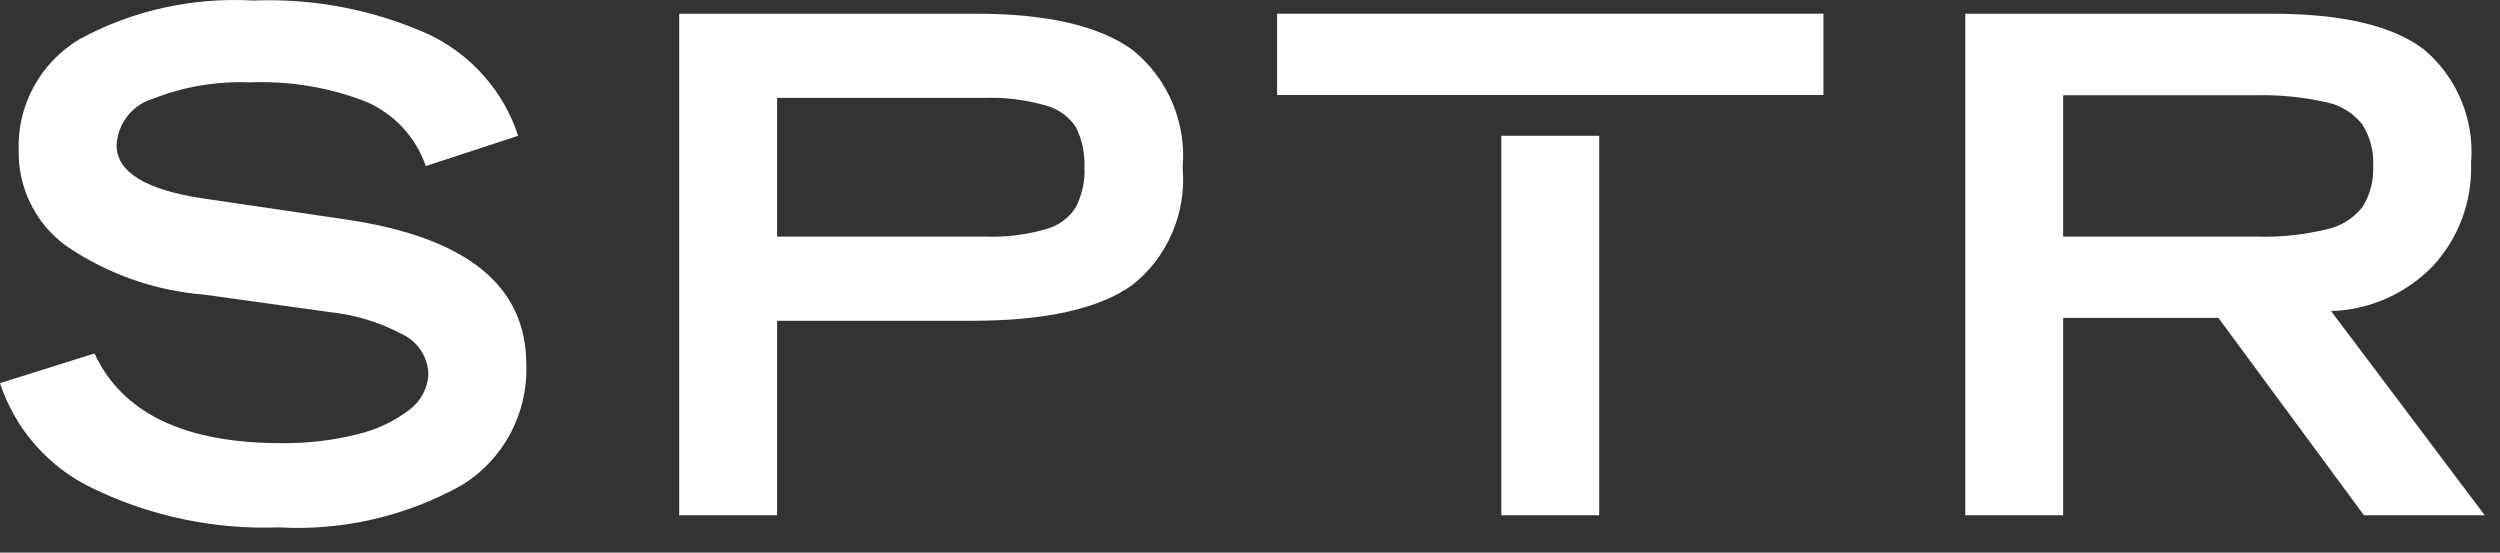
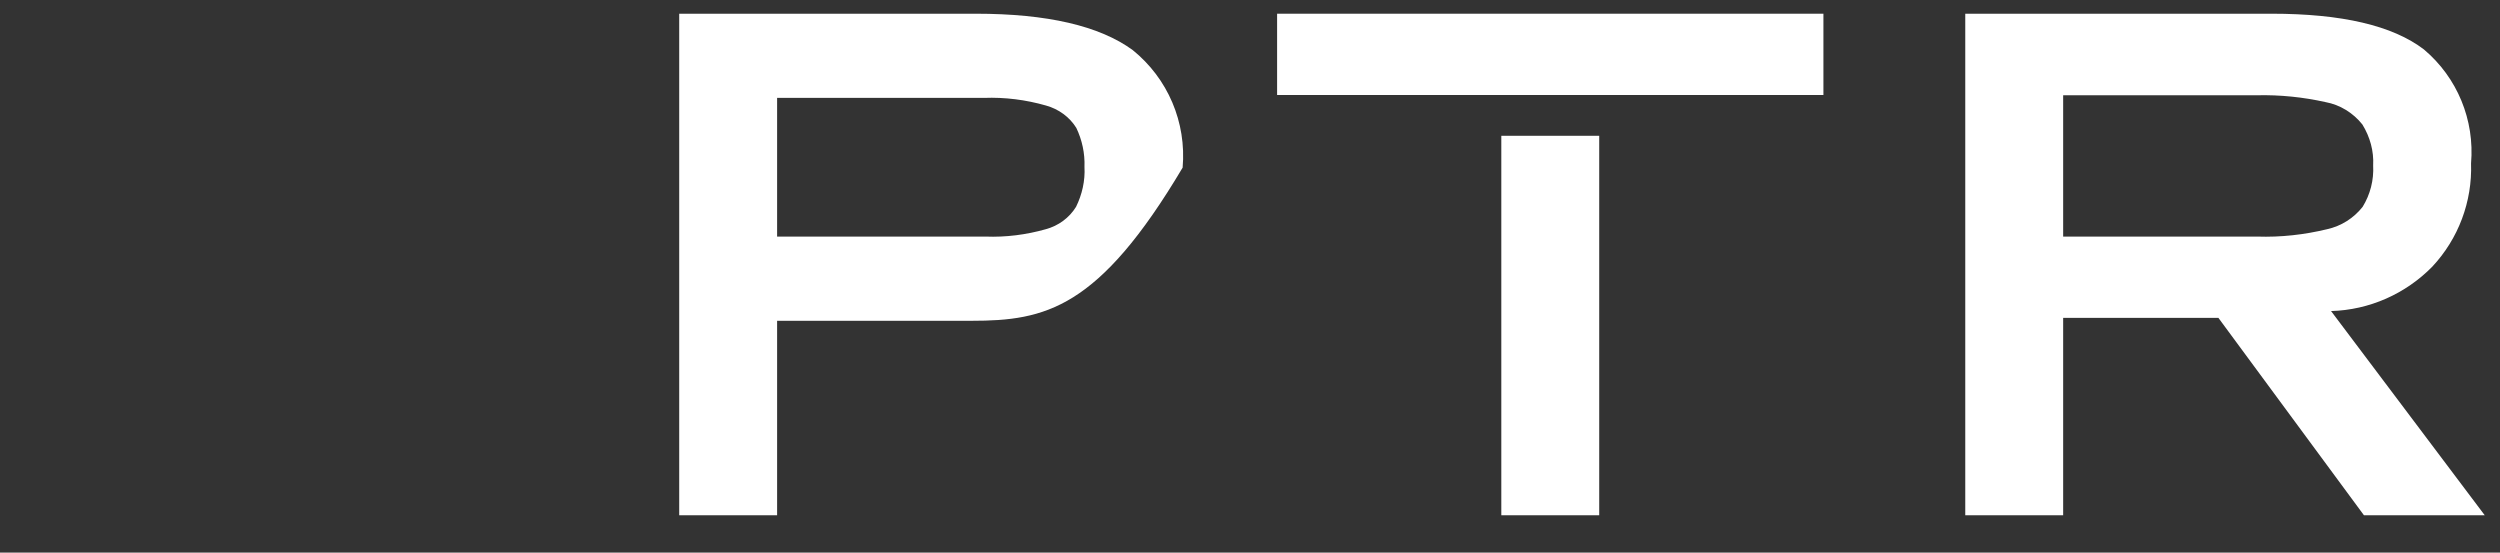
<svg xmlns="http://www.w3.org/2000/svg" width="95" height="21" viewBox="0 0 95 21" fill="none">
  <rect x="0" y="0" width="95" height="21" fill="#333333" stroke="none" />
-   <path d="M19.69 5.16L16.18 6.31C15.81 5.23 15 4.35 13.95 3.88C12.53 3.32 11.02 3.07 9.49 3.13C8.24 3.08 6.99 3.29 5.82 3.75C5.03 3.98 4.47 4.69 4.43 5.52C4.43 6.53 5.52 7.21 7.71 7.54L13.21 8.35C17.74 9.03 20 10.86 20 13.85C20.07 15.71 19.13 17.47 17.54 18.44C15.42 19.62 13.01 20.18 10.59 20.04C8.15 20.13 5.72 19.62 3.53 18.56C1.86 17.77 0.58 16.32 0 14.56L3.59 13.43C4.64 15.7 7.01 16.84 10.69 16.84C11.67 16.85 12.64 16.74 13.59 16.5C14.31 16.33 14.99 16.01 15.57 15.56C16 15.24 16.26 14.74 16.28 14.2C16.25 13.54 15.86 12.96 15.26 12.69C14.41 12.24 13.49 11.96 12.53 11.86L7.79 11.2C5.89 11.05 4.06 10.41 2.48 9.32C1.35 8.48 0.69 7.15 0.71 5.74C0.64 4.01 1.53 2.38 3.02 1.49C5.04 0.39 7.33 -0.11 9.63 0.02C11.92 -0.07 14.21 0.37 16.3 1.31C17.91 2.08 19.14 3.47 19.69 5.16Z" fill="white" />
-   <path d="M44.94 6.37C45.09 8.08 44.38 9.76 43.03 10.83C41.75 11.74 39.72 12.19 36.92 12.19H29.53V19.58H25.81V0.521H37.08C39.79 0.521 41.78 0.981 43.04 1.901C44.38 2.981 45.09 4.65 44.94 6.37ZM41.21 6.34C41.23 5.83 41.12 5.32 40.9 4.86C40.64 4.44 40.22 4.141 39.75 4.011C38.98 3.791 38.19 3.69 37.39 3.72H29.53V8.99H37.45C38.22 9.02 39 8.92 39.74 8.71C40.22 8.58 40.63 8.28 40.89 7.86C41.12 7.39 41.24 6.87 41.21 6.34Z" fill="white" />
+   <path d="M44.94 6.37C41.75 11.74 39.72 12.19 36.92 12.19H29.53V19.58H25.81V0.521H37.08C39.79 0.521 41.78 0.981 43.04 1.901C44.38 2.981 45.09 4.65 44.94 6.37ZM41.21 6.34C41.23 5.83 41.12 5.32 40.9 4.86C40.64 4.44 40.22 4.141 39.75 4.011C38.98 3.791 38.19 3.69 37.39 3.72H29.53V8.99H37.45C38.22 9.02 39 8.92 39.74 8.71C40.22 8.58 40.63 8.28 40.89 7.86C41.12 7.39 41.24 6.87 41.21 6.34Z" fill="white" />
  <path d="M93.9 6.21C93.95 7.66 93.42 9.07 92.43 10.13C91.41 11.171 90.03 11.78 88.58 11.82L94.42 19.58H89.83L84.3 12.08H78.4V19.58H74.68V0.521H86.32C88.99 0.521 90.92 0.97 92.11 1.88C93.38 2.95 94.04 4.56 93.9 6.21ZM90.18 6.29C90.21 5.74 90.06 5.2 89.77 4.73C89.42 4.29 88.92 3.98 88.37 3.88C87.52 3.69 86.64 3.6 85.77 3.62H78.4V8.99H85.77C86.67 9.02 87.56 8.92 88.43 8.71C88.97 8.59 89.44 8.29 89.78 7.86C90.07 7.39 90.21 6.84 90.18 6.29Z" fill="white" />
  <path d="M69.29 0.521H48.53V3.61H69.29V0.521Z" fill="white" />
  <path d="M60.77 5.16H57.05V19.58H60.77V5.16Z" fill="white" />
</svg>